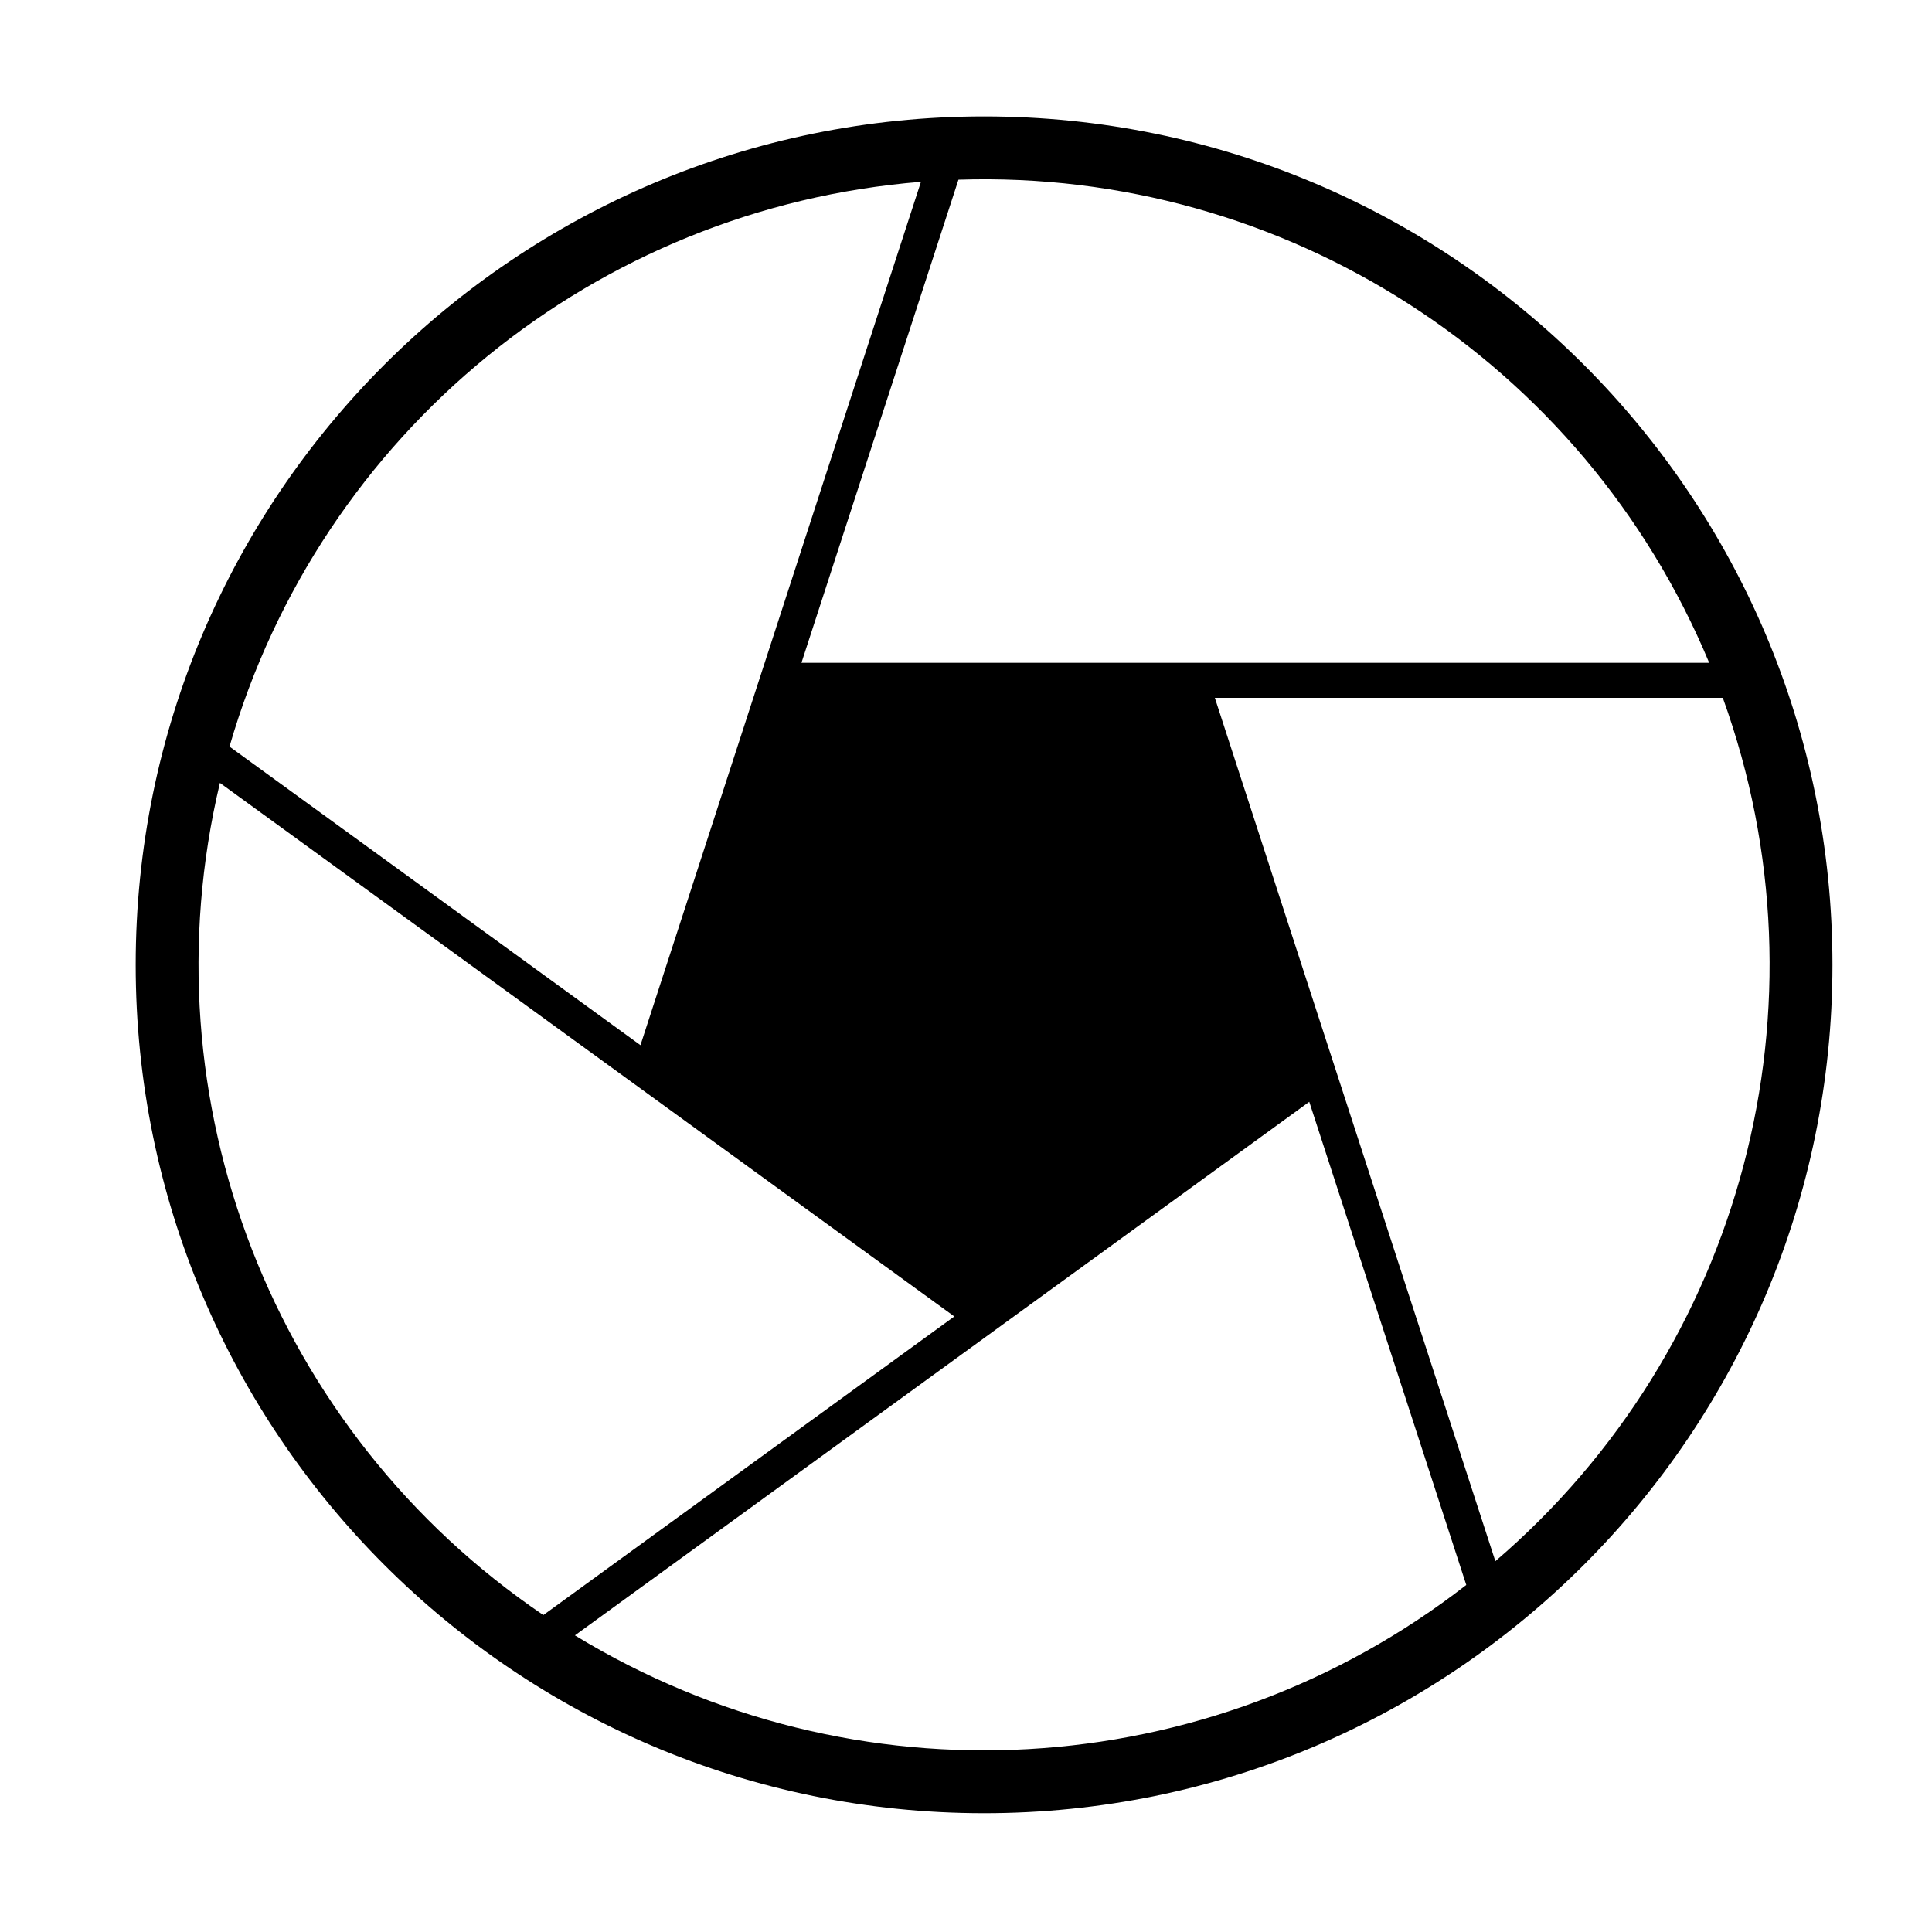
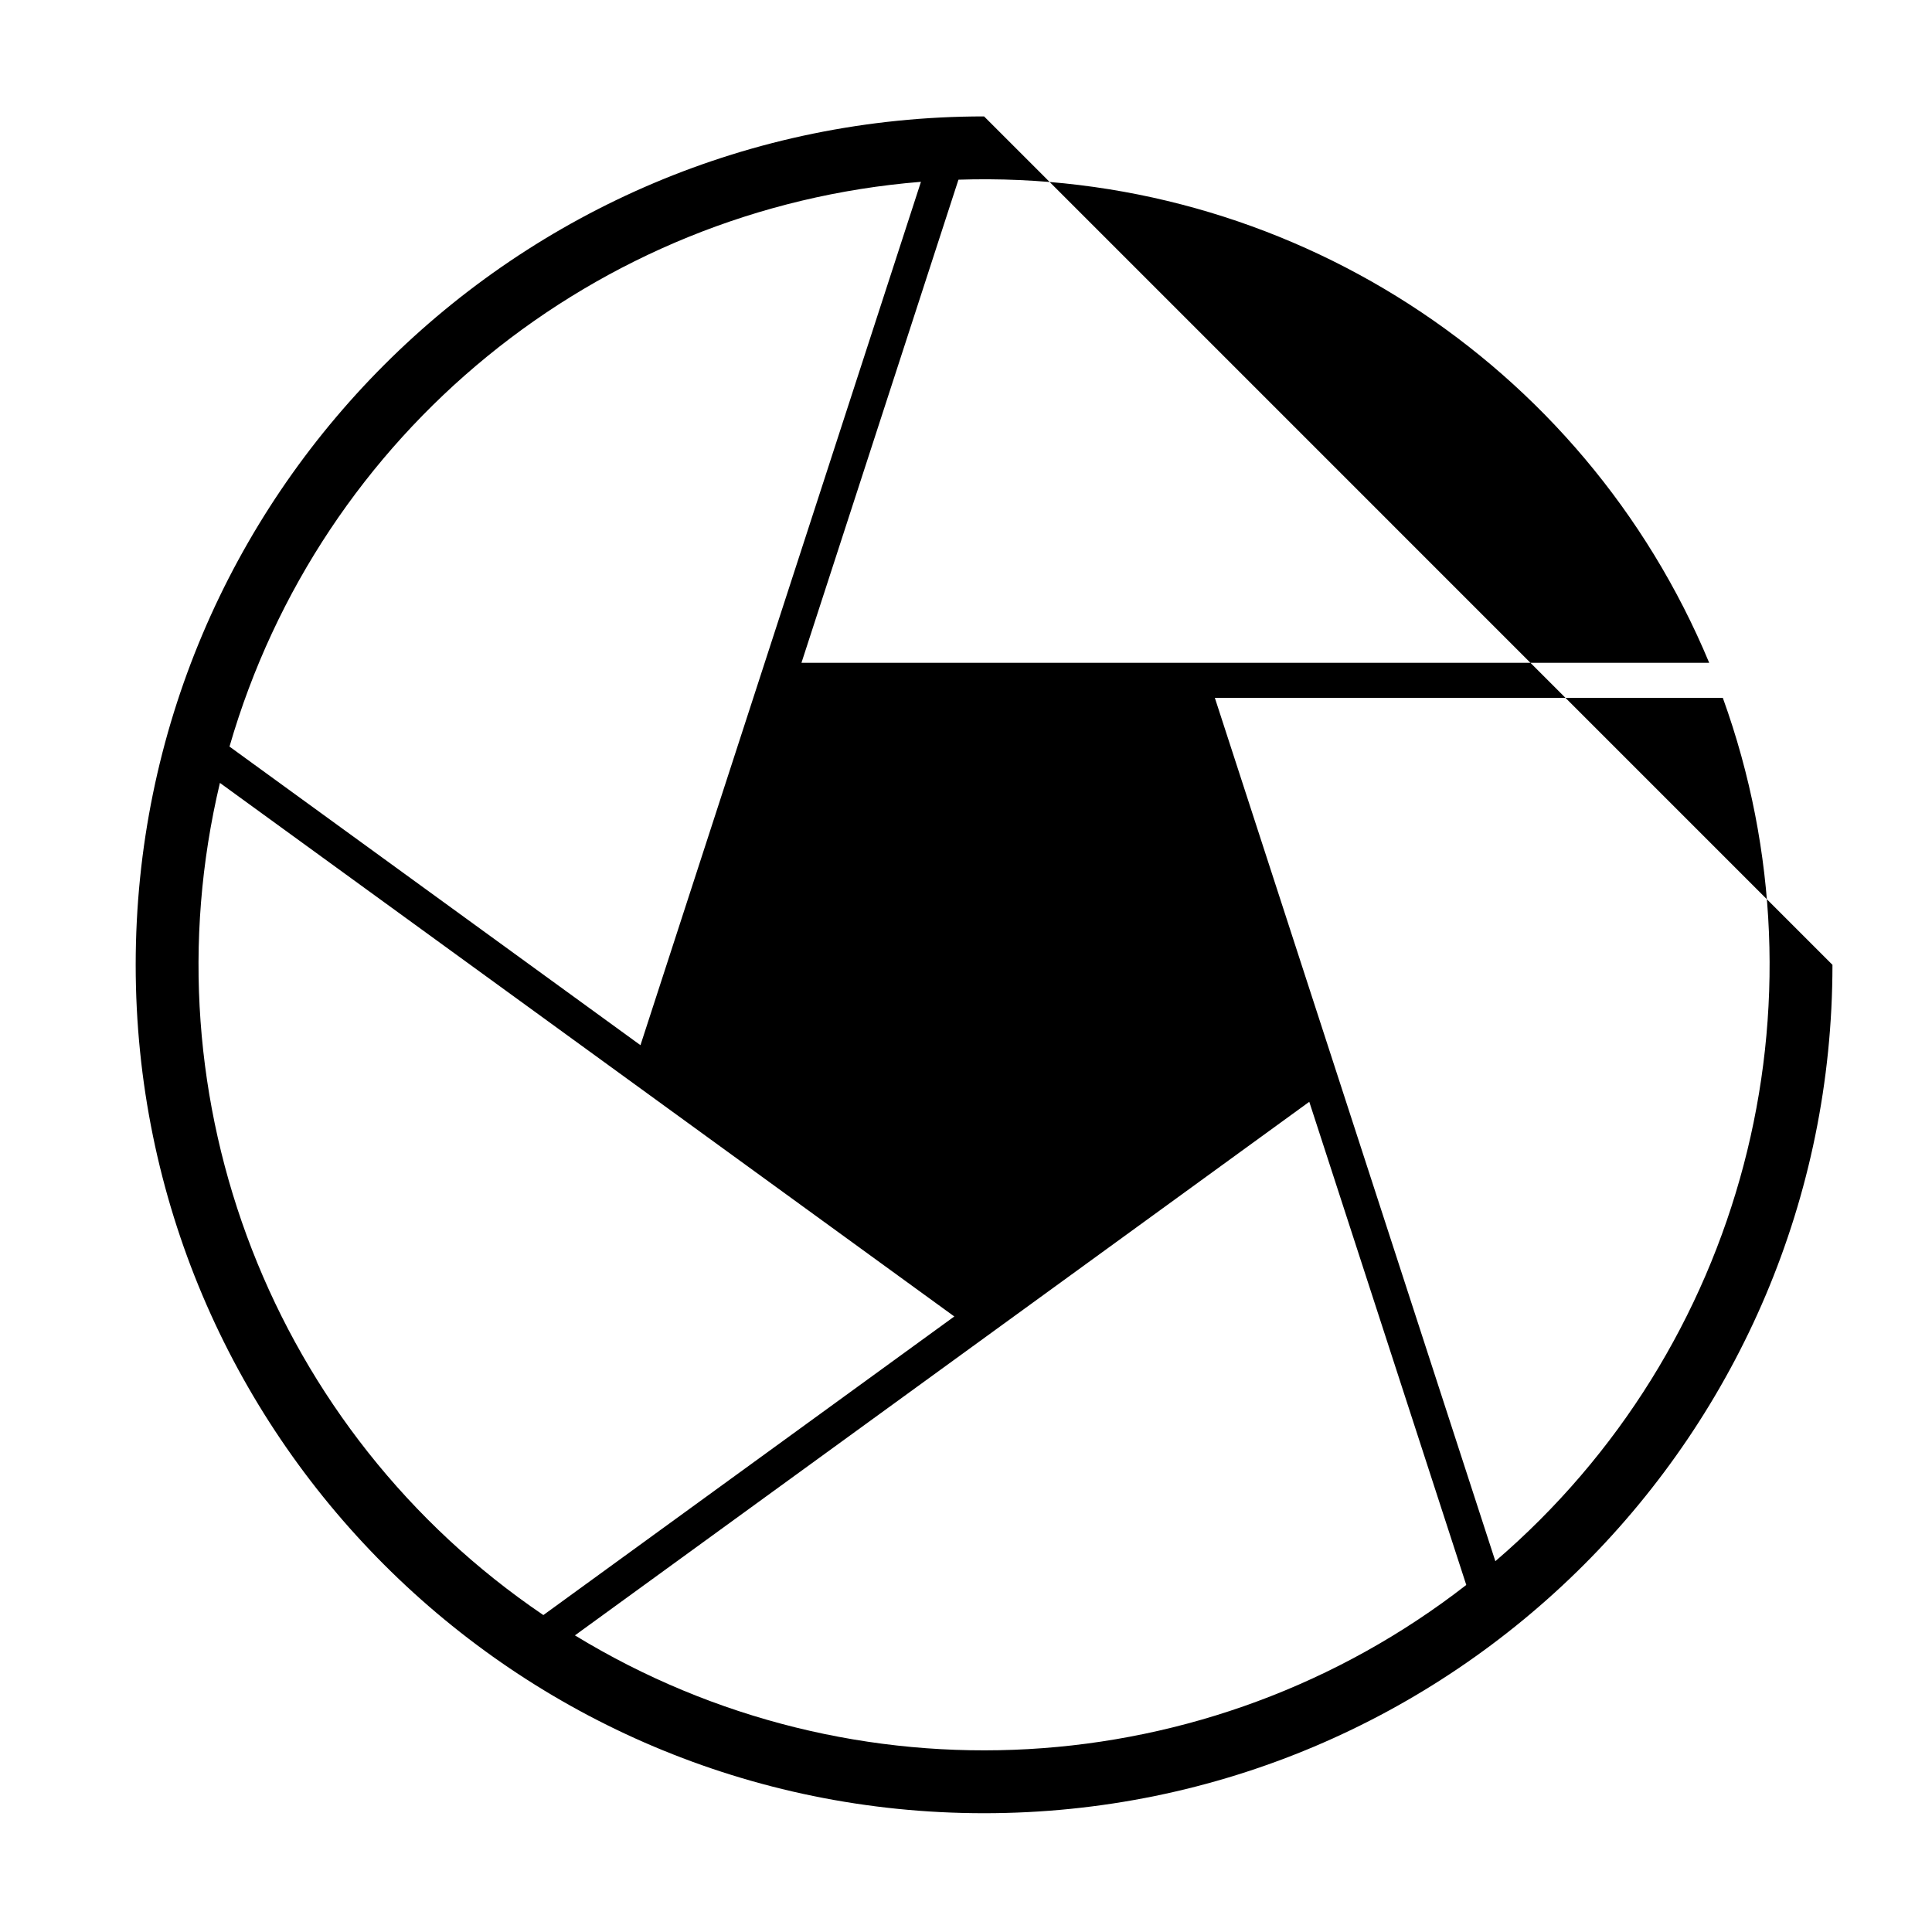
<svg xmlns="http://www.w3.org/2000/svg" fill="#000000" width="800px" height="800px" version="1.1" viewBox="144 144 512 512">
-   <path d="m629.62 399.69c0 124.17-100.66 224.83-224.83 224.83-124.18 0-224.83-100.66-224.83-224.83s100.66-224.84 224.83-224.84c124.18 0 224.83 100.66 224.83 224.84zm-97.043 164.34-41.605-128.04-194.61 141.4c73.863 45.074 167.91 39.754 236.22-13.363zm67.992-235.09h-134.62l74.336 228.79c65.688-56.328 89.684-147.41 60.281-228.79zm-202.57-137.32-41.605 128.03h240.56c-33.258-79.875-112.47-130.85-198.95-128.03zm-193.18 150.23 108.91 79.133 74.332-228.8c-86.246 6.949-159.2 66.535-183.24 149.66zm83.172 230.16 108.91-79.133-194.62-141.4c-20.043 84.176 14.078 171.98 85.711 220.53z" />
+   <path d="m629.62 399.69c0 124.17-100.66 224.83-224.83 224.83-124.18 0-224.83-100.66-224.83-224.83s100.66-224.84 224.83-224.84zm-97.043 164.34-41.605-128.04-194.61 141.4c73.863 45.074 167.91 39.754 236.22-13.363zm67.992-235.09h-134.62l74.336 228.79c65.688-56.328 89.684-147.41 60.281-228.79zm-202.57-137.32-41.605 128.03h240.56c-33.258-79.875-112.47-130.85-198.95-128.03zm-193.18 150.23 108.91 79.133 74.332-228.8c-86.246 6.949-159.2 66.535-183.24 149.66zm83.172 230.16 108.91-79.133-194.62-141.4c-20.043 84.176 14.078 171.98 85.711 220.53z" />
</svg>